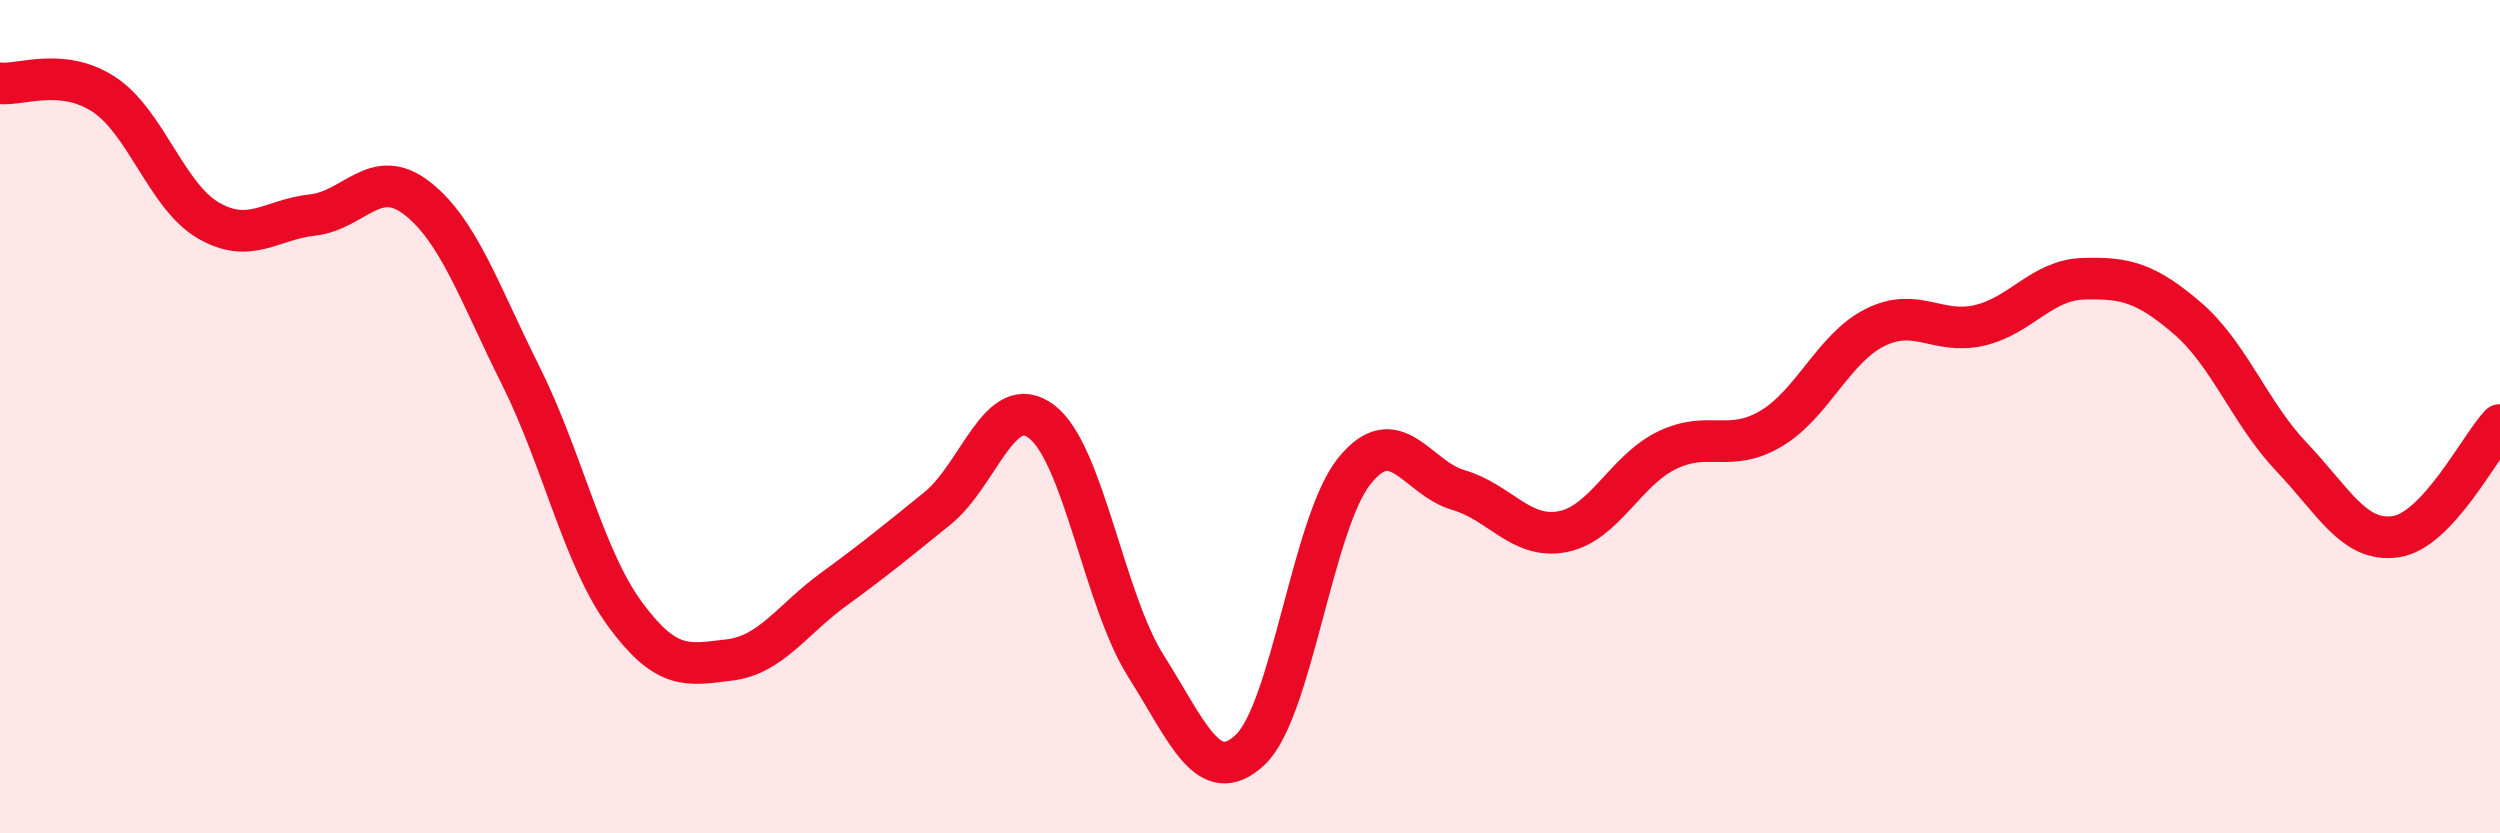
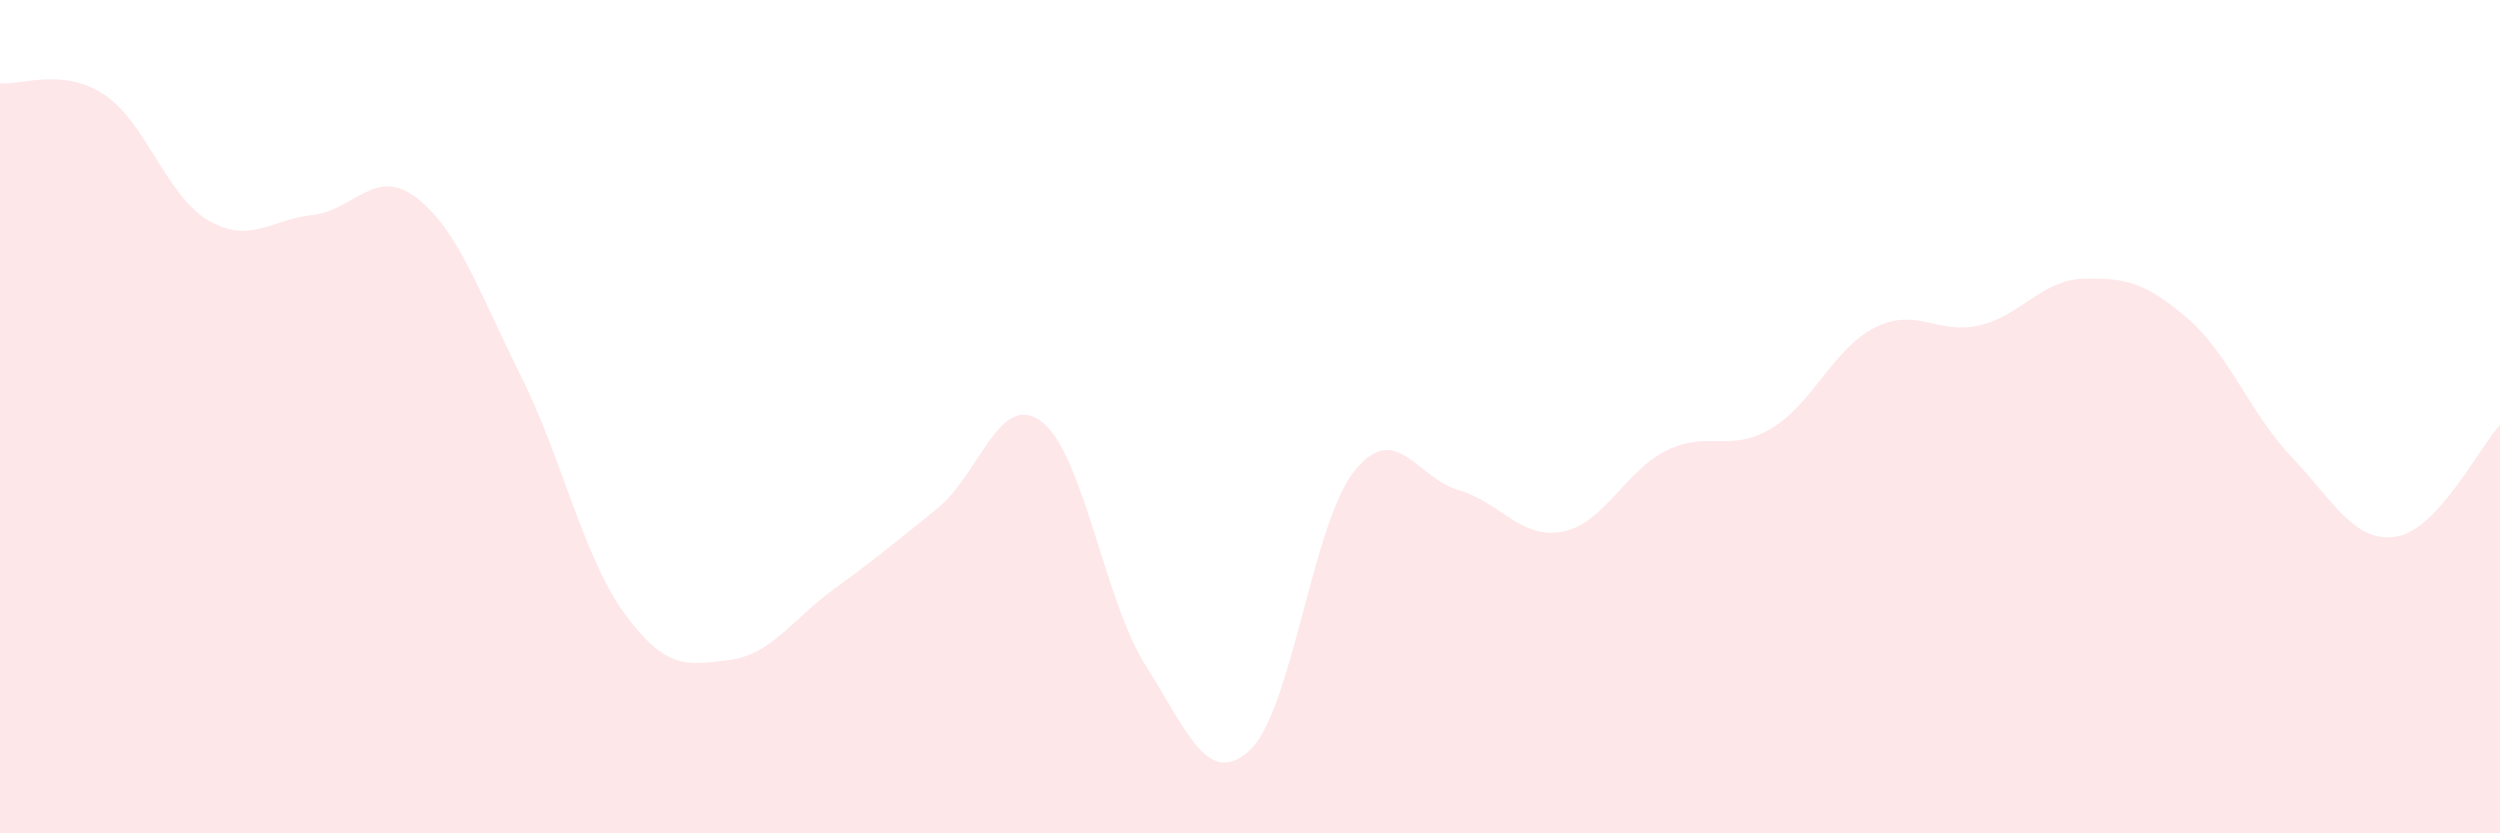
<svg xmlns="http://www.w3.org/2000/svg" width="60" height="20" viewBox="0 0 60 20">
  <path d="M 0,2 C 0.5,2.05 1.5,1.61 2.5,2.27 C 3.5,2.93 4,4.71 5,5.29 C 6,5.87 6.5,5.27 7.5,5.16 C 8.5,5.05 9,3.98 10,4.75 C 11,5.52 11.5,7.02 12.5,9.02 C 13.5,11.02 14,13.38 15,14.74 C 16,16.1 16.5,15.96 17.5,15.84 C 18.5,15.72 19,14.88 20,14.15 C 21,13.42 21.5,13.01 22.5,12.2 C 23.5,11.39 24,9.36 25,10.12 C 26,10.88 26.5,14.4 27.5,15.98 C 28.5,17.56 29,18.93 30,18 C 31,17.07 31.5,12.56 32.5,11.31 C 33.5,10.06 34,11.47 35,11.76 C 36,12.05 36.5,12.95 37.5,12.76 C 38.5,12.57 39,11.3 40,10.81 C 41,10.32 41.5,10.88 42.5,10.29 C 43.5,9.7 44,8.36 45,7.86 C 46,7.36 46.5,8.04 47.5,7.81 C 48.5,7.58 49,6.72 50,6.69 C 51,6.66 51.5,6.78 52.5,7.64 C 53.5,8.5 54,9.92 55,10.97 C 56,12.02 56.5,13.03 57.5,12.88 C 58.5,12.73 59.5,10.74 60,10.2L60 20L0 20Z" fill="#EB0A25" opacity="0.1" stroke-linecap="round" stroke-linejoin="round" />
-   <path d="M 0,2 C 0.5,2.05 1.5,1.61 2.5,2.27 C 3.5,2.93 4,4.71 5,5.29 C 6,5.87 6.5,5.27 7.5,5.16 C 8.5,5.05 9,3.98 10,4.75 C 11,5.52 11.5,7.02 12.5,9.02 C 13.5,11.02 14,13.38 15,14.74 C 16,16.1 16.5,15.96 17.5,15.84 C 18.5,15.72 19,14.88 20,14.15 C 21,13.42 21.5,13.01 22.5,12.2 C 23.5,11.39 24,9.36 25,10.12 C 26,10.88 26.5,14.4 27.5,15.98 C 28.5,17.56 29,18.93 30,18 C 31,17.07 31.5,12.56 32.5,11.31 C 33.5,10.06 34,11.47 35,11.76 C 36,12.05 36.5,12.95 37.5,12.76 C 38.5,12.57 39,11.3 40,10.81 C 41,10.32 41.5,10.88 42.5,10.29 C 43.5,9.7 44,8.36 45,7.86 C 46,7.36 46.5,8.04 47.5,7.81 C 48.5,7.58 49,6.72 50,6.69 C 51,6.66 51.5,6.78 52.5,7.64 C 53.5,8.5 54,9.92 55,10.97 C 56,12.02 56.5,13.03 57.5,12.88 C 58.5,12.73 59.5,10.74 60,10.2" stroke="#EB0A25" stroke-width="1" fill="none" stroke-linecap="round" stroke-linejoin="round" />
</svg>